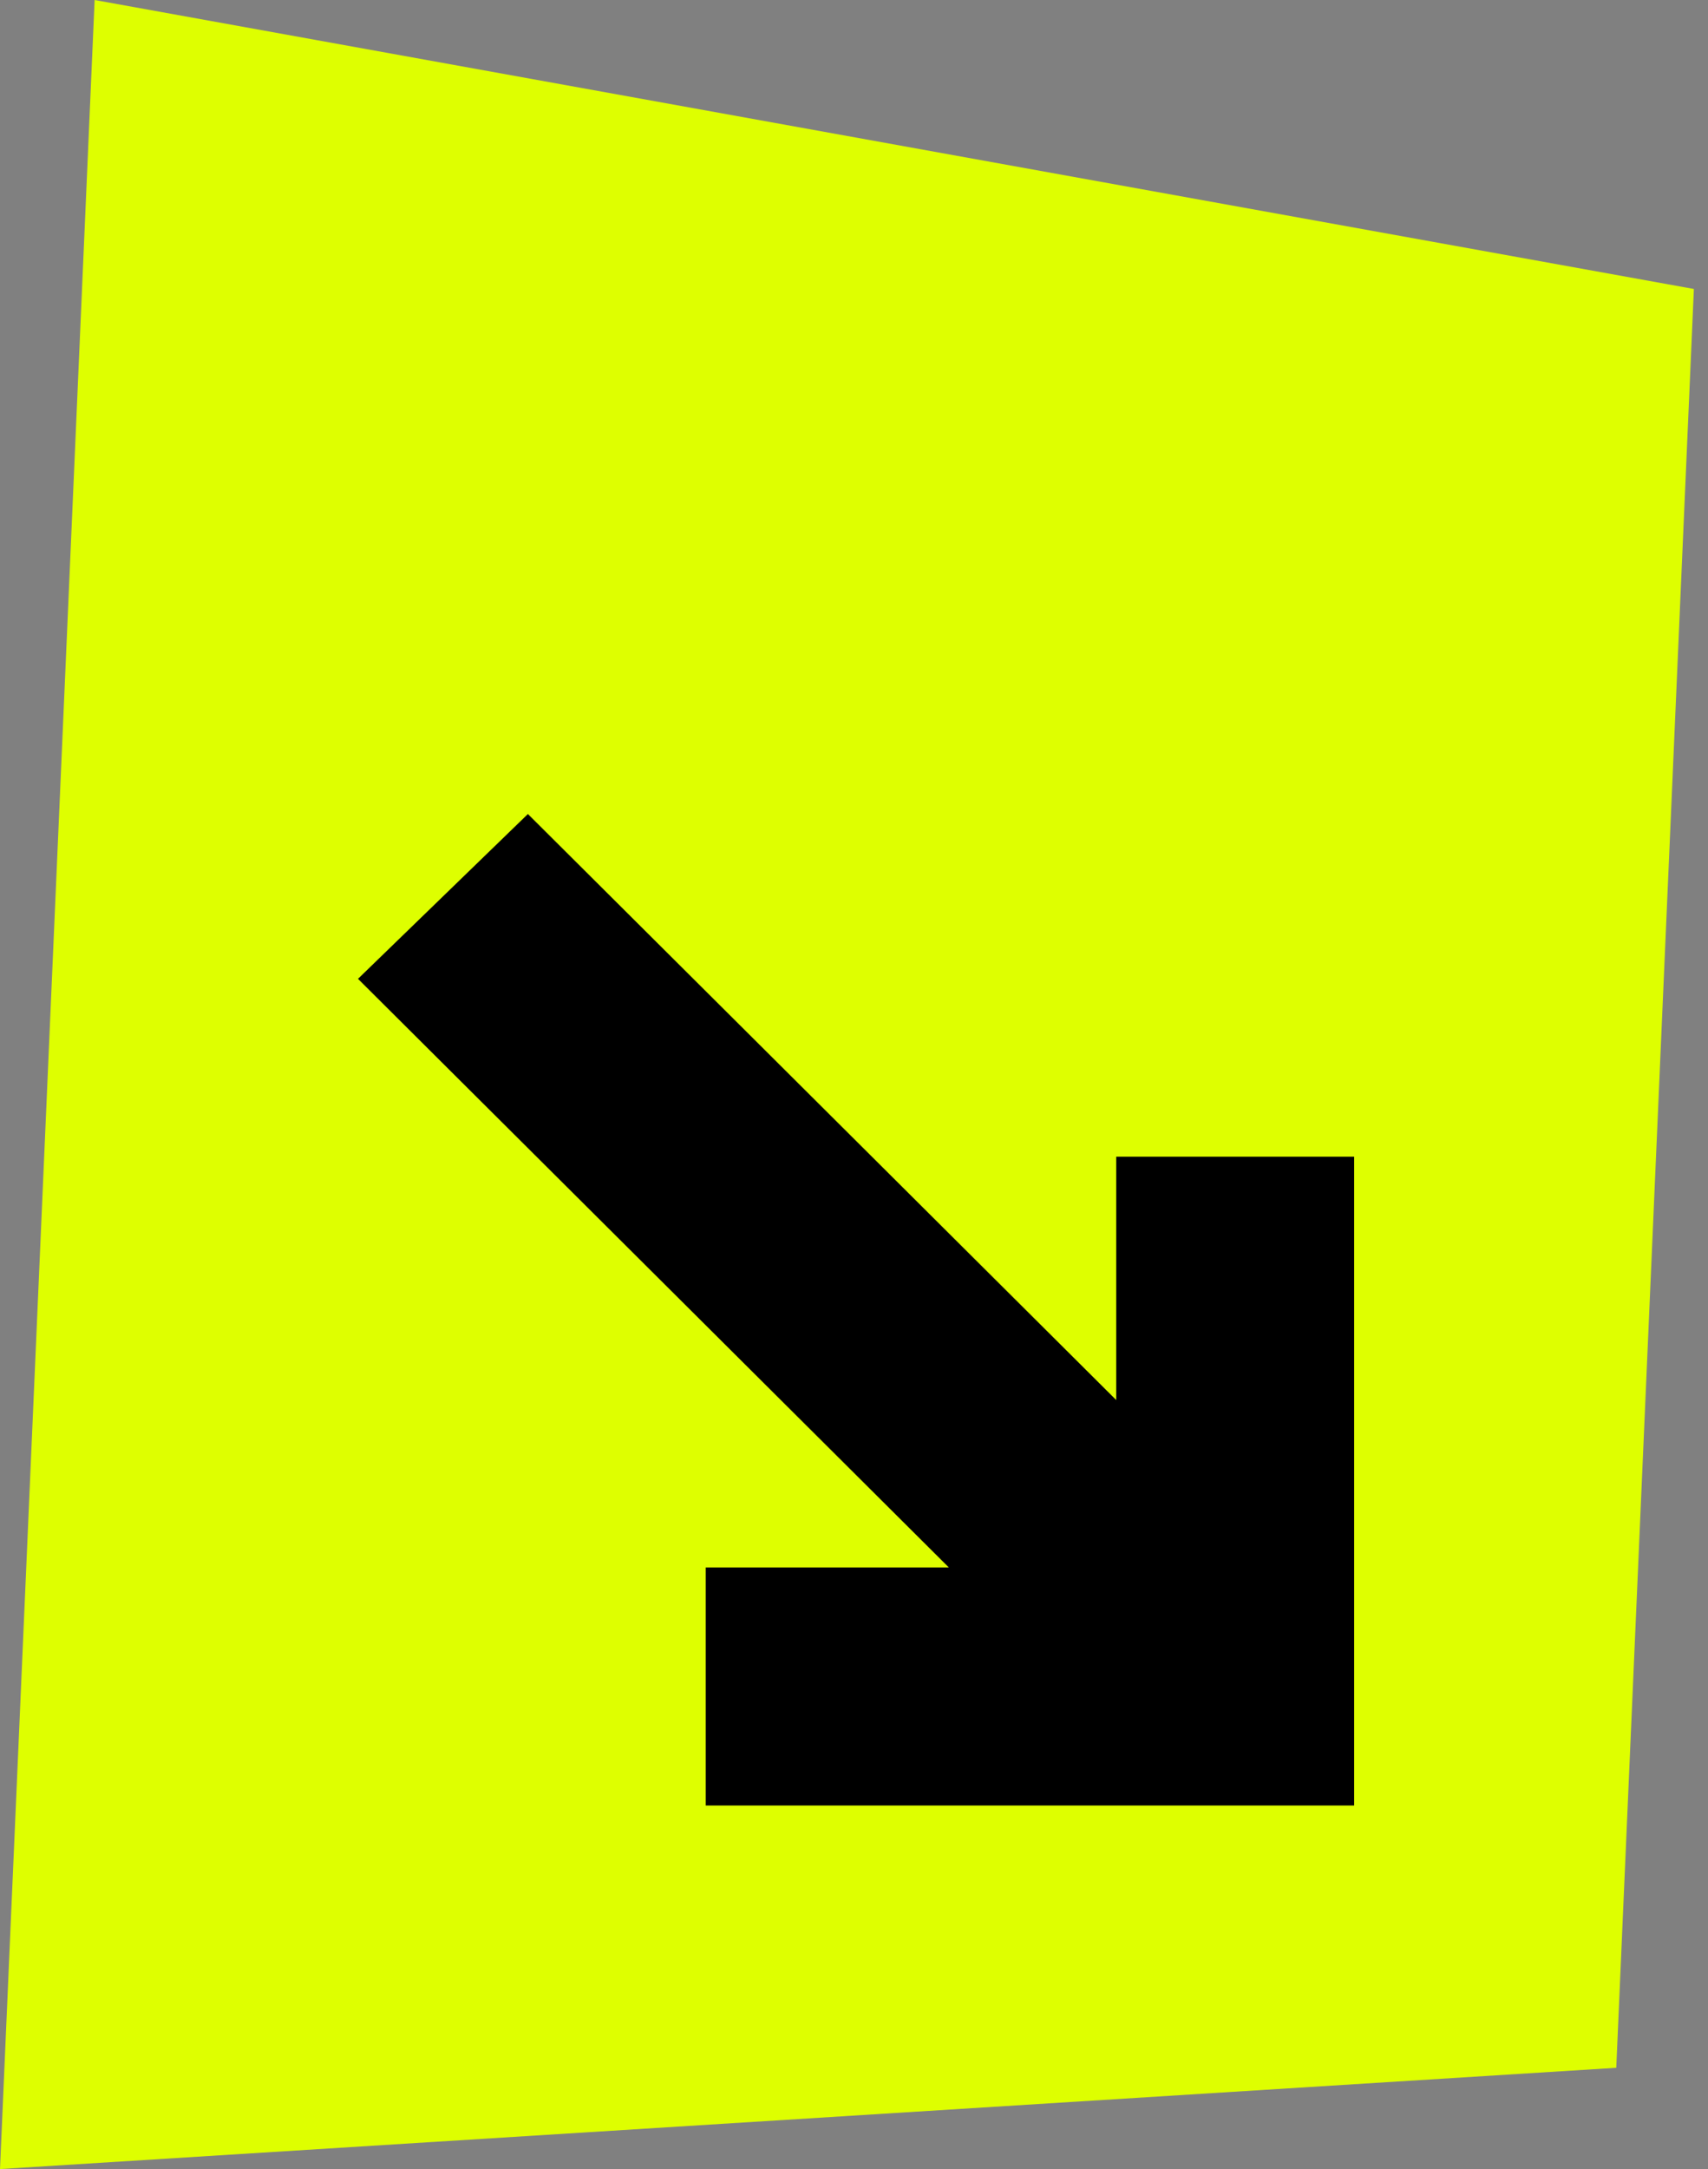
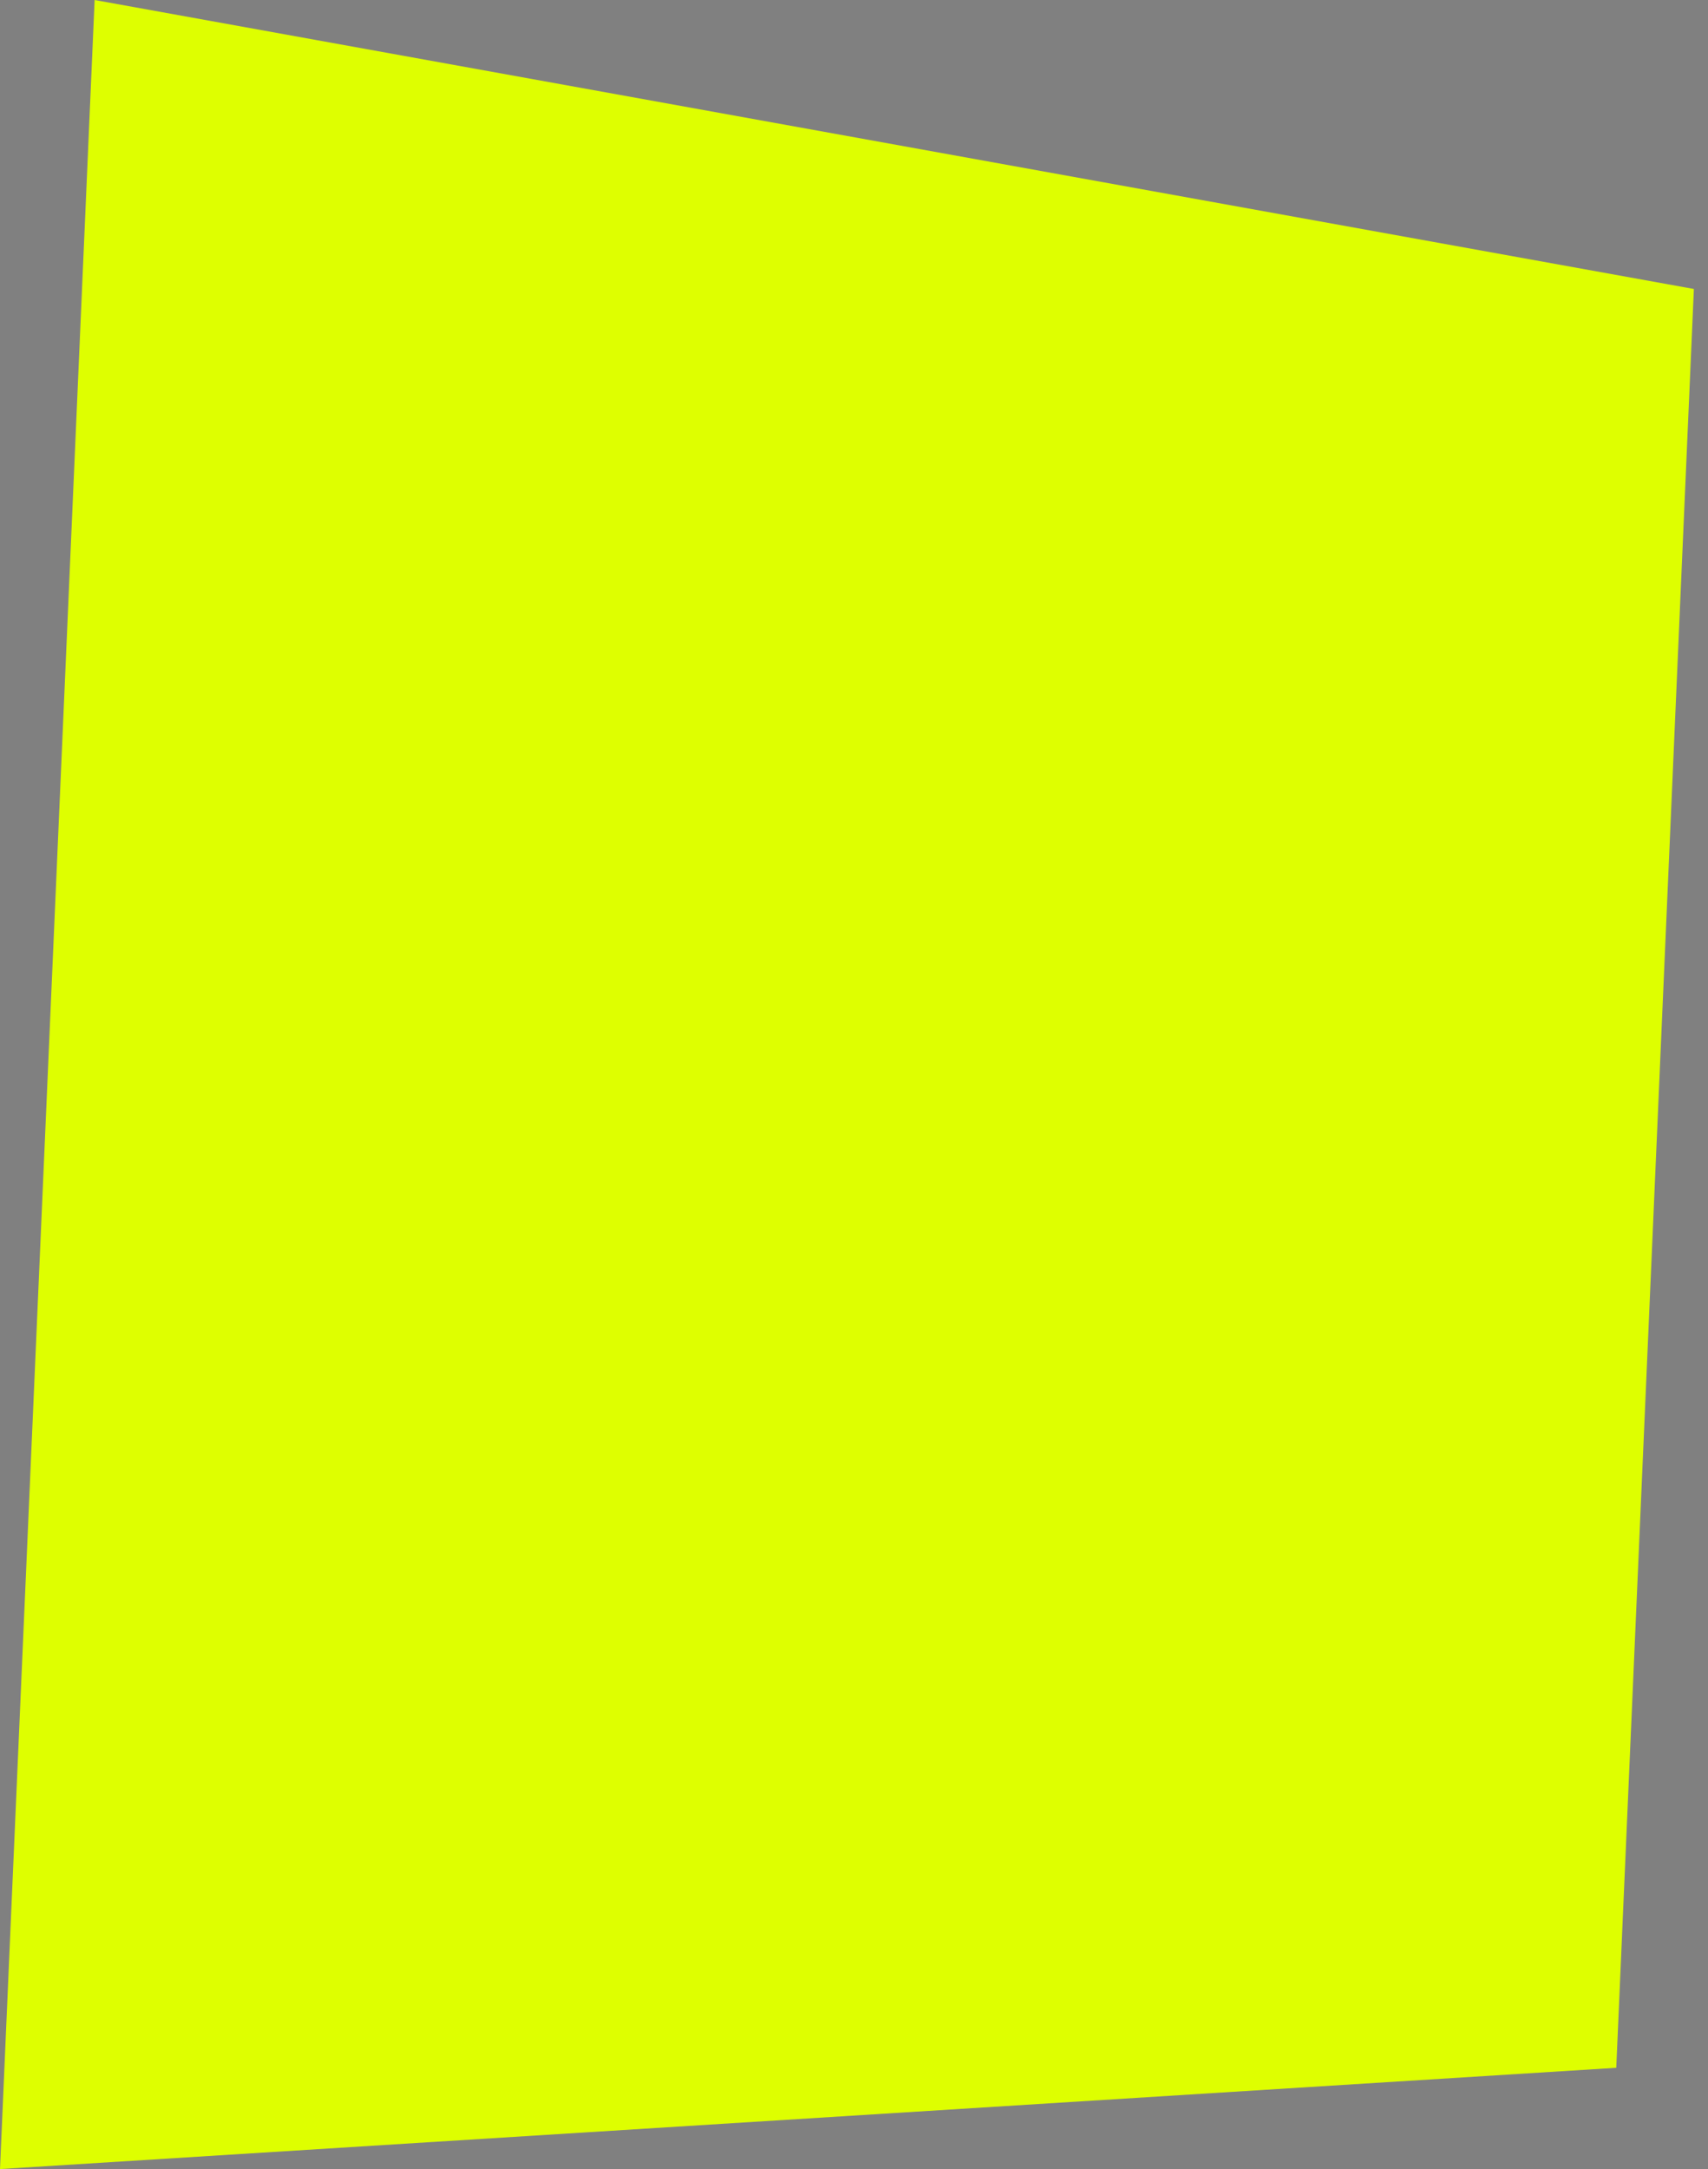
<svg xmlns="http://www.w3.org/2000/svg" width="52px" height="66px" viewBox="0 0 52 66">
  <rect x="0" y="0" width="52" height="66" fill="#808080" stroke="none" />
  <title>Arrow Green</title>
  <g id="Desktop" stroke="none" stroke-width="1" fill="none" fill-rule="evenodd">
    <g id="Homepage---Desktop" transform="translate(-160, -2642)">
      <g id="Group-3" transform="translate(160, 2642)">
        <polygon id="Fill-1" fill="#DEFF00" points="2.881 0 0 66 0.01 66 49.207 62.919 51.57 8.793" />
-         <polygon id="Fill-2" fill="#000000" points="28.888 47.695 10.899 29.784 16.072 24.769 33.983 42.6 33.983 35.197 41.227 35.197 41.227 54.939 21.485 54.939 21.485 47.695" />
      </g>
    </g>
  </g>
</svg>